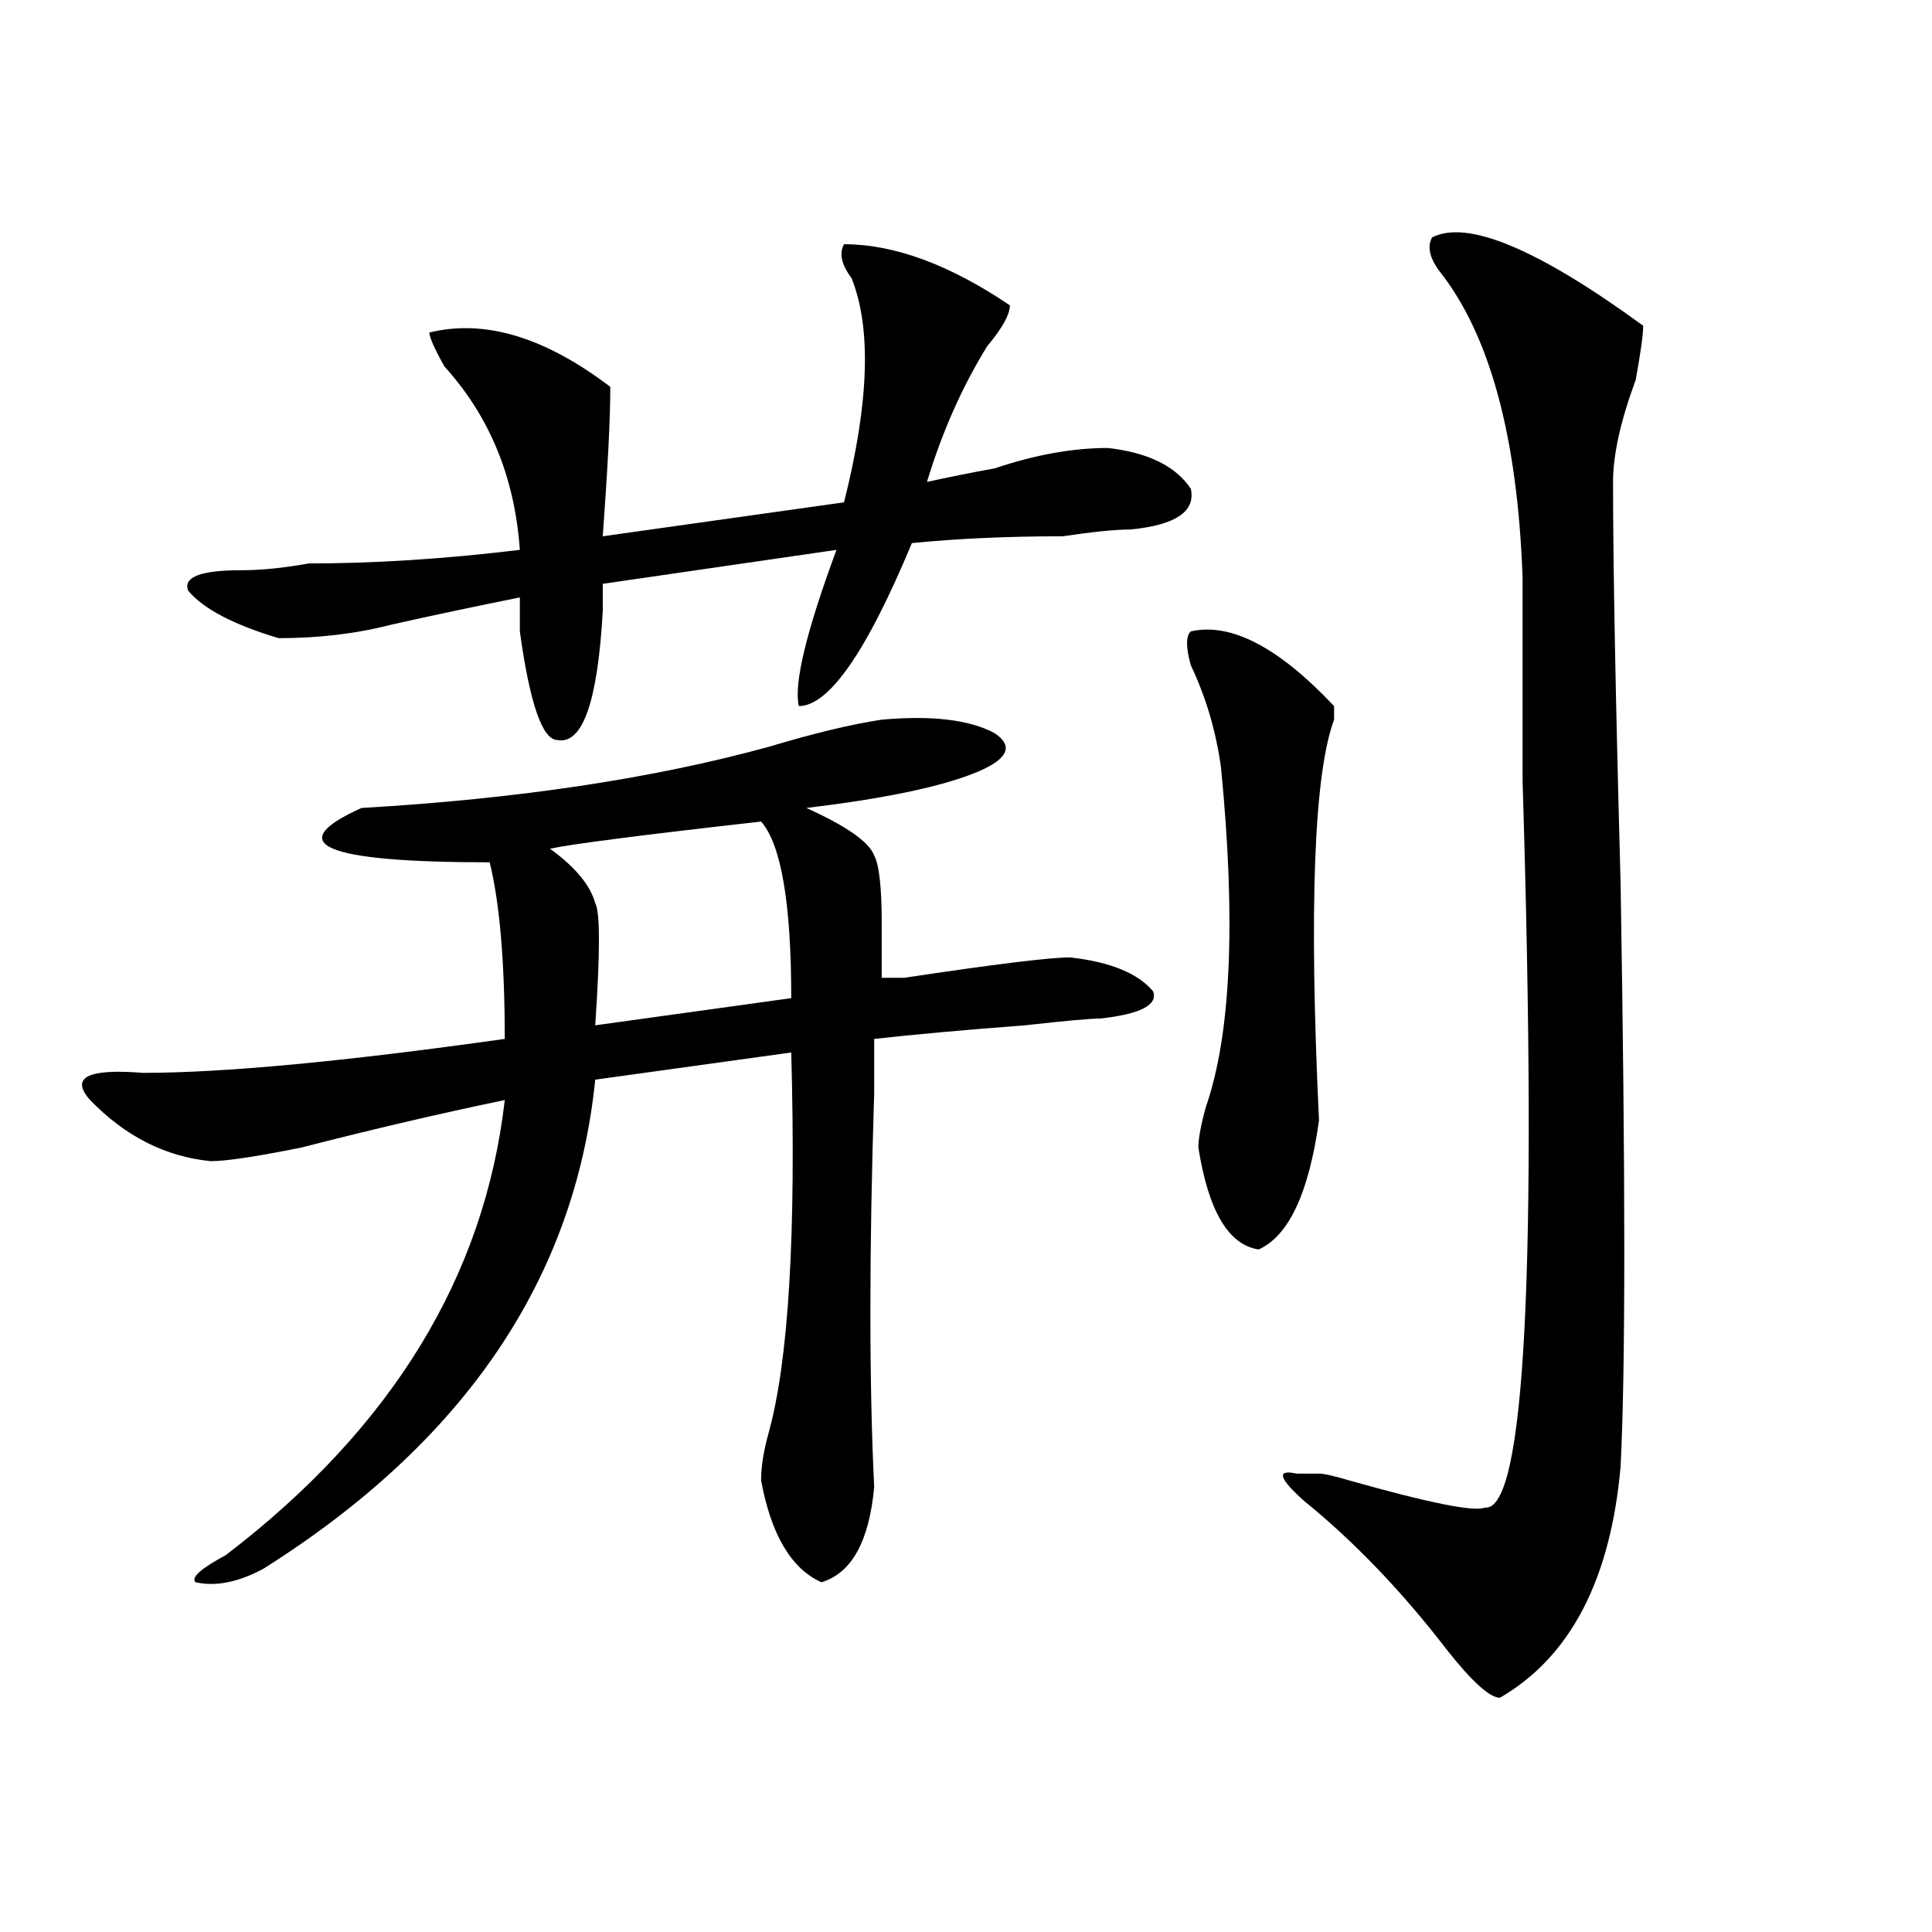
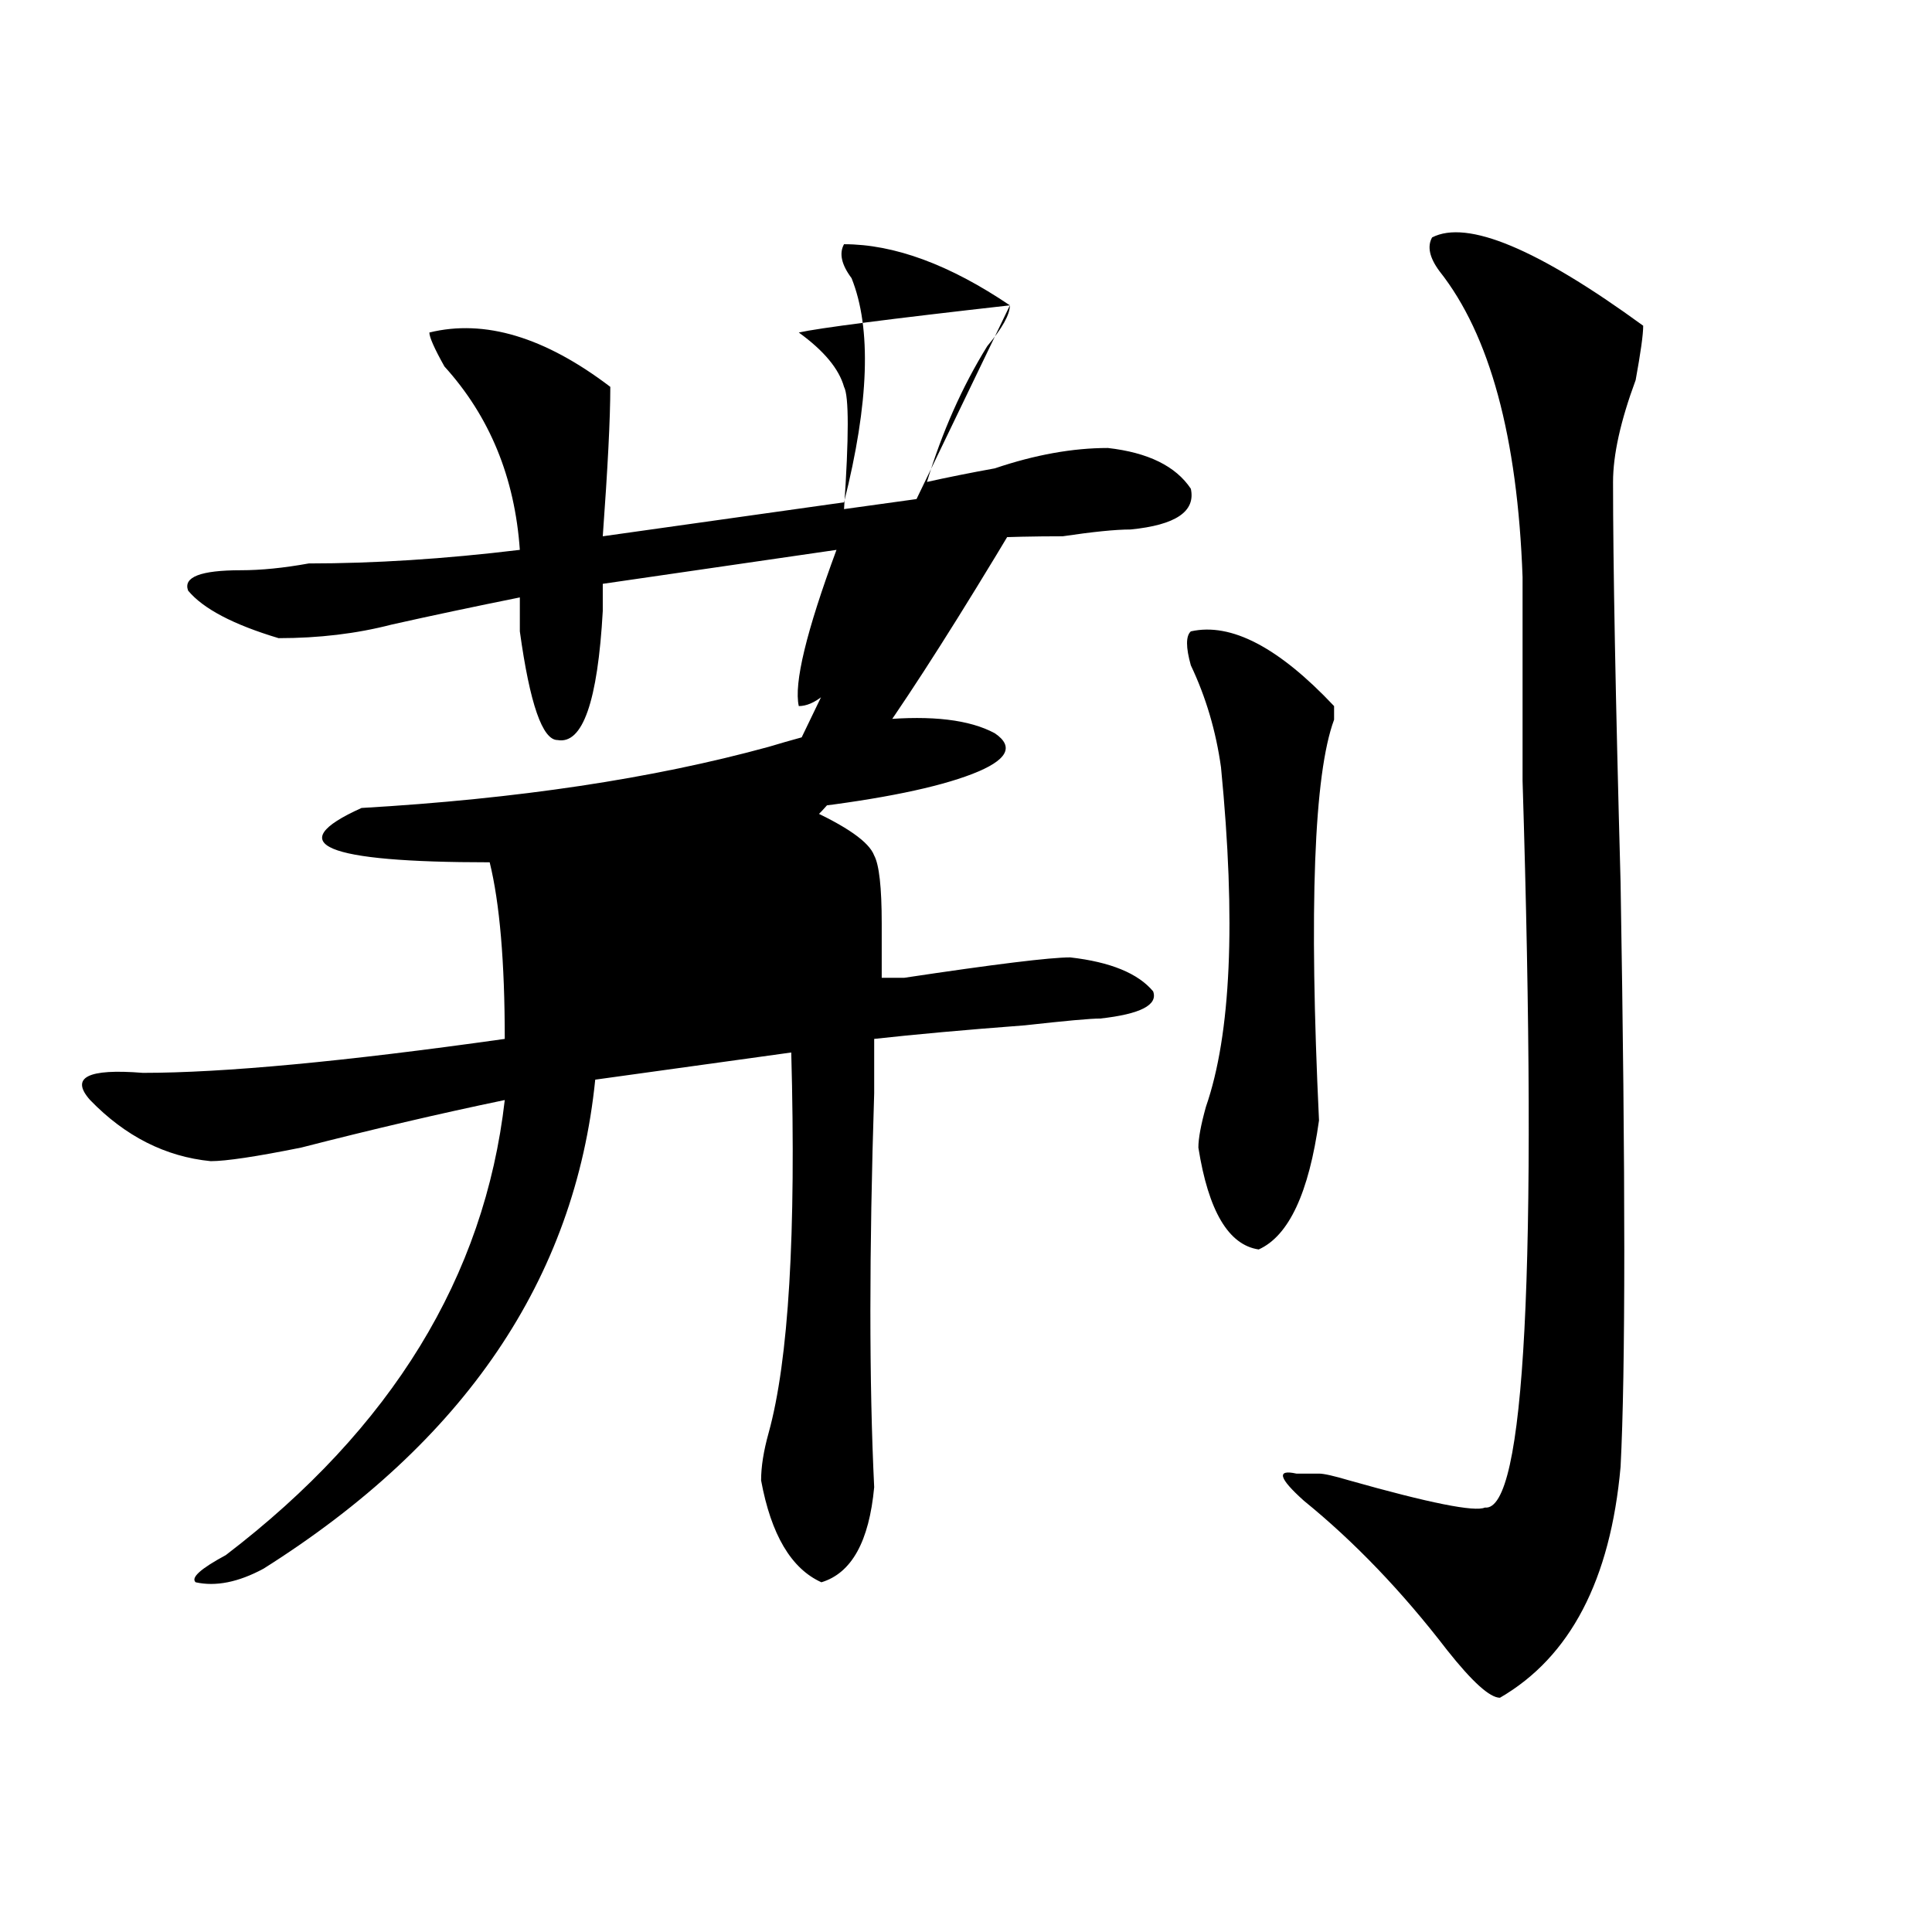
<svg xmlns="http://www.w3.org/2000/svg" version="1.1" id="图层_1" x="0px" y="0px" width="1000px" height="1000px" viewBox="0 0 1000 1000" enable-background="new 0 0 1000 1000" xml:space="preserve">
-   <path d="M456.379,372.5c25.975-2.308,45.486,0,58.535,7.031c10.365,7.031,6.463,14.063-11.707,21.094  c-18.231,7.031-46.828,12.909-85.852,17.578c20.792,9.394,32.499,17.578,35.121,24.609c2.561,4.724,3.902,16.425,3.902,35.156  c0,11.755,0,21.094,0,28.125c2.561,0,6.463,0,11.707,0c46.828-7.031,75.425-10.547,85.852-10.547  c20.792,2.362,35.121,8.239,42.926,17.578c2.561,7.031-6.524,11.755-27.316,14.063c-5.244,0-18.231,1.208-39.023,3.516  c-31.219,2.362-57.255,4.724-78.047,7.031c0,4.724,0,14.063,0,28.125c-2.622,82.067-2.622,150.019,0,203.906  c-2.622,28.125-11.707,44.494-27.316,49.219c-15.609-7.031-26.036-24.609-31.219-52.734c0-7.031,1.28-15.216,3.902-24.609  c10.365-37.464,14.268-103.106,11.707-196.875L308.09,558.828c-10.427,103.161-67.682,187.536-171.703,253.125  c-13.049,7.031-24.756,9.338-35.121,7.031c-2.622-2.362,2.561-7.031,15.609-14.063c85.852-65.589,133.96-144.141,144.387-235.547  c-33.841,7.031-68.962,15.271-105.363,24.609c-23.414,4.724-39.023,7.031-46.828,7.031c-23.414-2.308-44.268-12.854-62.438-31.641  c-10.427-11.7-1.342-16.37,27.316-14.063c41.584,0,104.021-5.823,187.313-17.578c0-39.825-2.622-70.313-7.805-91.406  c-85.852,0-107.985-9.339-66.34-28.125c80.607-4.669,150.85-15.216,210.727-31.641C421.258,379.531,440.77,374.862,456.379,372.5z   M522.719,158.047c0,4.724-3.902,11.755-11.707,21.094c-13.049,21.094-23.414,44.55-31.219,70.313  c10.365-2.308,22.072-4.669,35.121-7.031c20.792-7.031,40.304-10.547,58.535-10.547c20.792,2.362,35.121,9.394,42.926,21.094  c2.561,11.755-7.805,18.786-31.219,21.094c-7.805,0-19.512,1.208-35.121,3.516c-28.658,0-54.633,1.208-78.047,3.516  c-23.414,56.25-42.926,84.375-58.535,84.375c-2.622-11.7,3.902-38.672,19.512-80.859l-120.973,17.578c0,2.362,0,7.031,0,14.063  c-2.622,46.911-10.427,69.159-23.414,66.797c-7.805,0-14.329-18.731-19.512-56.25c0-7.031,0-12.854,0-17.578  c-23.414,4.724-45.548,9.394-66.34,14.063c-18.231,4.724-37.743,7.031-58.535,7.031c-23.414-7.031-39.023-15.216-46.828-24.609  c-2.622-7.031,6.463-10.547,27.316-10.547c10.365,0,22.072-1.153,35.121-3.516c33.779,0,70.242-2.308,109.266-7.031  c-2.622-37.464-15.609-69.104-39.023-94.922c-5.244-9.339-7.805-15.216-7.805-17.578c28.597-7.031,59.815,2.362,93.656,28.125  c0,16.425-1.342,42.188-3.902,77.344L436.867,260c12.987-51.526,14.268-90.198,3.902-116.016  c-5.244-7.031-6.524-12.854-3.902-17.578C462.842,126.406,491.5,136.953,522.719,158.047z M393.941,425.234  c-62.438,7.031-98.9,11.755-109.266,14.063c12.987,9.394,20.792,18.786,23.414,28.125c2.561,4.724,2.561,25.817,0,63.281  l101.461-14.063C409.551,467.422,404.307,436.989,393.941,425.234z M616.375,326.797c20.792-4.669,45.486,8.239,74.145,38.672  c0,2.362,0,4.724,0,7.031c-10.427,28.125-13.049,97.284-7.805,207.422c-5.244,37.519-15.609,59.766-31.219,66.797  c-15.609-2.308-26.036-19.886-31.219-52.734c0-4.669,1.28-11.7,3.902-21.094c12.987-37.464,15.609-96.075,7.805-175.781  c-2.622-18.731-7.805-36.31-15.609-52.734C613.753,335.036,613.753,329.159,616.375,326.797z M850.516,168.594  c0,4.724-1.342,14.063-3.902,28.125c-7.805,21.094-11.707,38.672-11.707,52.734c0,42.188,1.28,111.347,3.902,207.422  c2.561,152.38,2.561,253.125,0,302.344c-5.244,58.557-26.036,98.438-62.438,119.531c-5.244,0-14.329-8.24-27.316-24.609  c-23.414-30.487-48.17-56.25-74.145-77.344c-13.049-11.7-14.329-16.37-3.902-14.063c5.183,0,9.085,0,11.707,0  c2.561,0,7.805,1.208,15.609,3.516c41.584,11.755,64.998,16.425,70.242,14.063c20.792,2.362,27.316-123.047,19.512-376.172  c0-46.856,0-82.013,0-105.469c-2.622-72.62-16.951-125.354-42.926-158.203c-5.244-7.031-6.524-12.854-3.902-17.578  C759.42,113.552,795.883,128.769,850.516,168.594z" />
+   <path d="M456.379,372.5c25.975-2.308,45.486,0,58.535,7.031c10.365,7.031,6.463,14.063-11.707,21.094  c-18.231,7.031-46.828,12.909-85.852,17.578c20.792,9.394,32.499,17.578,35.121,24.609c2.561,4.724,3.902,16.425,3.902,35.156  c0,11.755,0,21.094,0,28.125c2.561,0,6.463,0,11.707,0c46.828-7.031,75.425-10.547,85.852-10.547  c20.792,2.362,35.121,8.239,42.926,17.578c2.561,7.031-6.524,11.755-27.316,14.063c-5.244,0-18.231,1.208-39.023,3.516  c-31.219,2.362-57.255,4.724-78.047,7.031c0,4.724,0,14.063,0,28.125c-2.622,82.067-2.622,150.019,0,203.906  c-2.622,28.125-11.707,44.494-27.316,49.219c-15.609-7.031-26.036-24.609-31.219-52.734c0-7.031,1.28-15.216,3.902-24.609  c10.365-37.464,14.268-103.106,11.707-196.875L308.09,558.828c-10.427,103.161-67.682,187.536-171.703,253.125  c-13.049,7.031-24.756,9.338-35.121,7.031c-2.622-2.362,2.561-7.031,15.609-14.063c85.852-65.589,133.96-144.141,144.387-235.547  c-33.841,7.031-68.962,15.271-105.363,24.609c-23.414,4.724-39.023,7.031-46.828,7.031c-23.414-2.308-44.268-12.854-62.438-31.641  c-10.427-11.7-1.342-16.37,27.316-14.063c41.584,0,104.021-5.823,187.313-17.578c0-39.825-2.622-70.313-7.805-91.406  c-85.852,0-107.985-9.339-66.34-28.125c80.607-4.669,150.85-15.216,210.727-31.641C421.258,379.531,440.77,374.862,456.379,372.5z   M522.719,158.047c0,4.724-3.902,11.755-11.707,21.094c-13.049,21.094-23.414,44.55-31.219,70.313  c10.365-2.308,22.072-4.669,35.121-7.031c20.792-7.031,40.304-10.547,58.535-10.547c20.792,2.362,35.121,9.394,42.926,21.094  c2.561,11.755-7.805,18.786-31.219,21.094c-7.805,0-19.512,1.208-35.121,3.516c-28.658,0-54.633,1.208-78.047,3.516  c-23.414,56.25-42.926,84.375-58.535,84.375c-2.622-11.7,3.902-38.672,19.512-80.859l-120.973,17.578c0,2.362,0,7.031,0,14.063  c-2.622,46.911-10.427,69.159-23.414,66.797c-7.805,0-14.329-18.731-19.512-56.25c0-7.031,0-12.854,0-17.578  c-23.414,4.724-45.548,9.394-66.34,14.063c-18.231,4.724-37.743,7.031-58.535,7.031c-23.414-7.031-39.023-15.216-46.828-24.609  c-2.622-7.031,6.463-10.547,27.316-10.547c10.365,0,22.072-1.153,35.121-3.516c33.779,0,70.242-2.308,109.266-7.031  c-2.622-37.464-15.609-69.104-39.023-94.922c-5.244-9.339-7.805-15.216-7.805-17.578c28.597-7.031,59.815,2.362,93.656,28.125  c0,16.425-1.342,42.188-3.902,77.344L436.867,260c12.987-51.526,14.268-90.198,3.902-116.016  c-5.244-7.031-6.524-12.854-3.902-17.578C462.842,126.406,491.5,136.953,522.719,158.047z c-62.438,7.031-98.9,11.755-109.266,14.063c12.987,9.394,20.792,18.786,23.414,28.125c2.561,4.724,2.561,25.817,0,63.281  l101.461-14.063C409.551,467.422,404.307,436.989,393.941,425.234z M616.375,326.797c20.792-4.669,45.486,8.239,74.145,38.672  c0,2.362,0,4.724,0,7.031c-10.427,28.125-13.049,97.284-7.805,207.422c-5.244,37.519-15.609,59.766-31.219,66.797  c-15.609-2.308-26.036-19.886-31.219-52.734c0-4.669,1.28-11.7,3.902-21.094c12.987-37.464,15.609-96.075,7.805-175.781  c-2.622-18.731-7.805-36.31-15.609-52.734C613.753,335.036,613.753,329.159,616.375,326.797z M850.516,168.594  c0,4.724-1.342,14.063-3.902,28.125c-7.805,21.094-11.707,38.672-11.707,52.734c0,42.188,1.28,111.347,3.902,207.422  c2.561,152.38,2.561,253.125,0,302.344c-5.244,58.557-26.036,98.438-62.438,119.531c-5.244,0-14.329-8.24-27.316-24.609  c-23.414-30.487-48.17-56.25-74.145-77.344c-13.049-11.7-14.329-16.37-3.902-14.063c5.183,0,9.085,0,11.707,0  c2.561,0,7.805,1.208,15.609,3.516c41.584,11.755,64.998,16.425,70.242,14.063c20.792,2.362,27.316-123.047,19.512-376.172  c0-46.856,0-82.013,0-105.469c-2.622-72.62-16.951-125.354-42.926-158.203c-5.244-7.031-6.524-12.854-3.902-17.578  C759.42,113.552,795.883,128.769,850.516,168.594z" />
</svg>